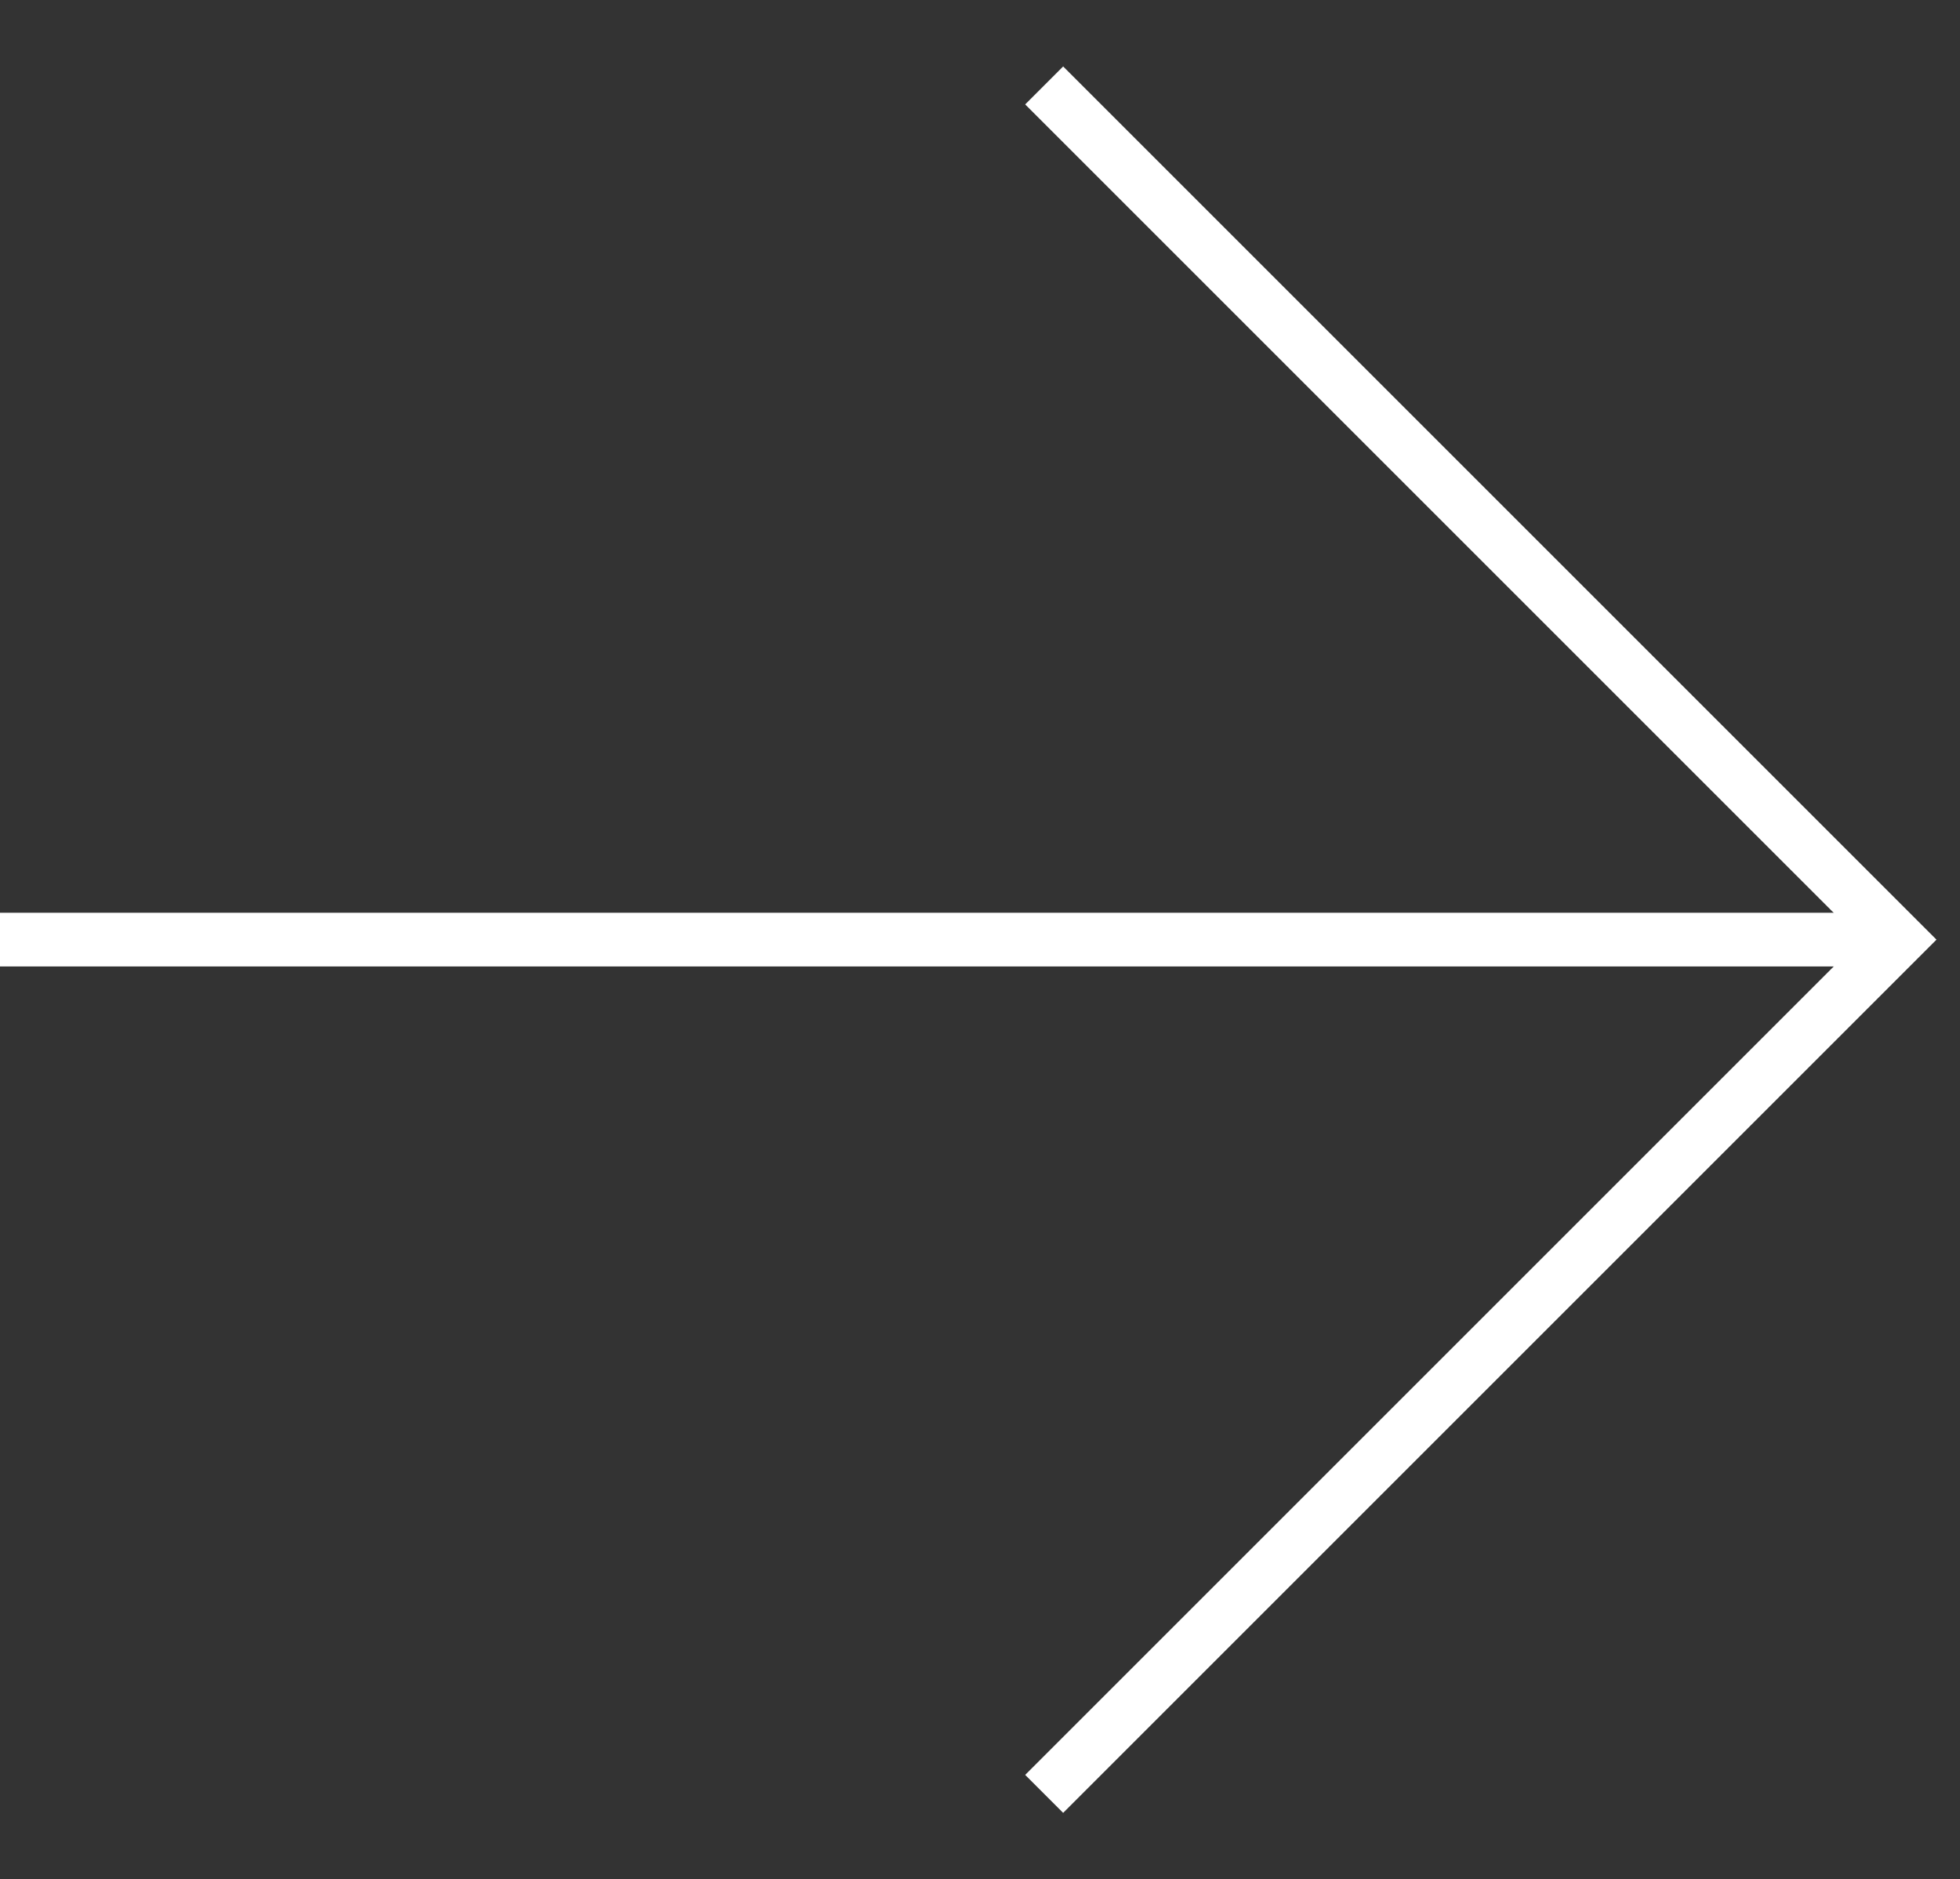
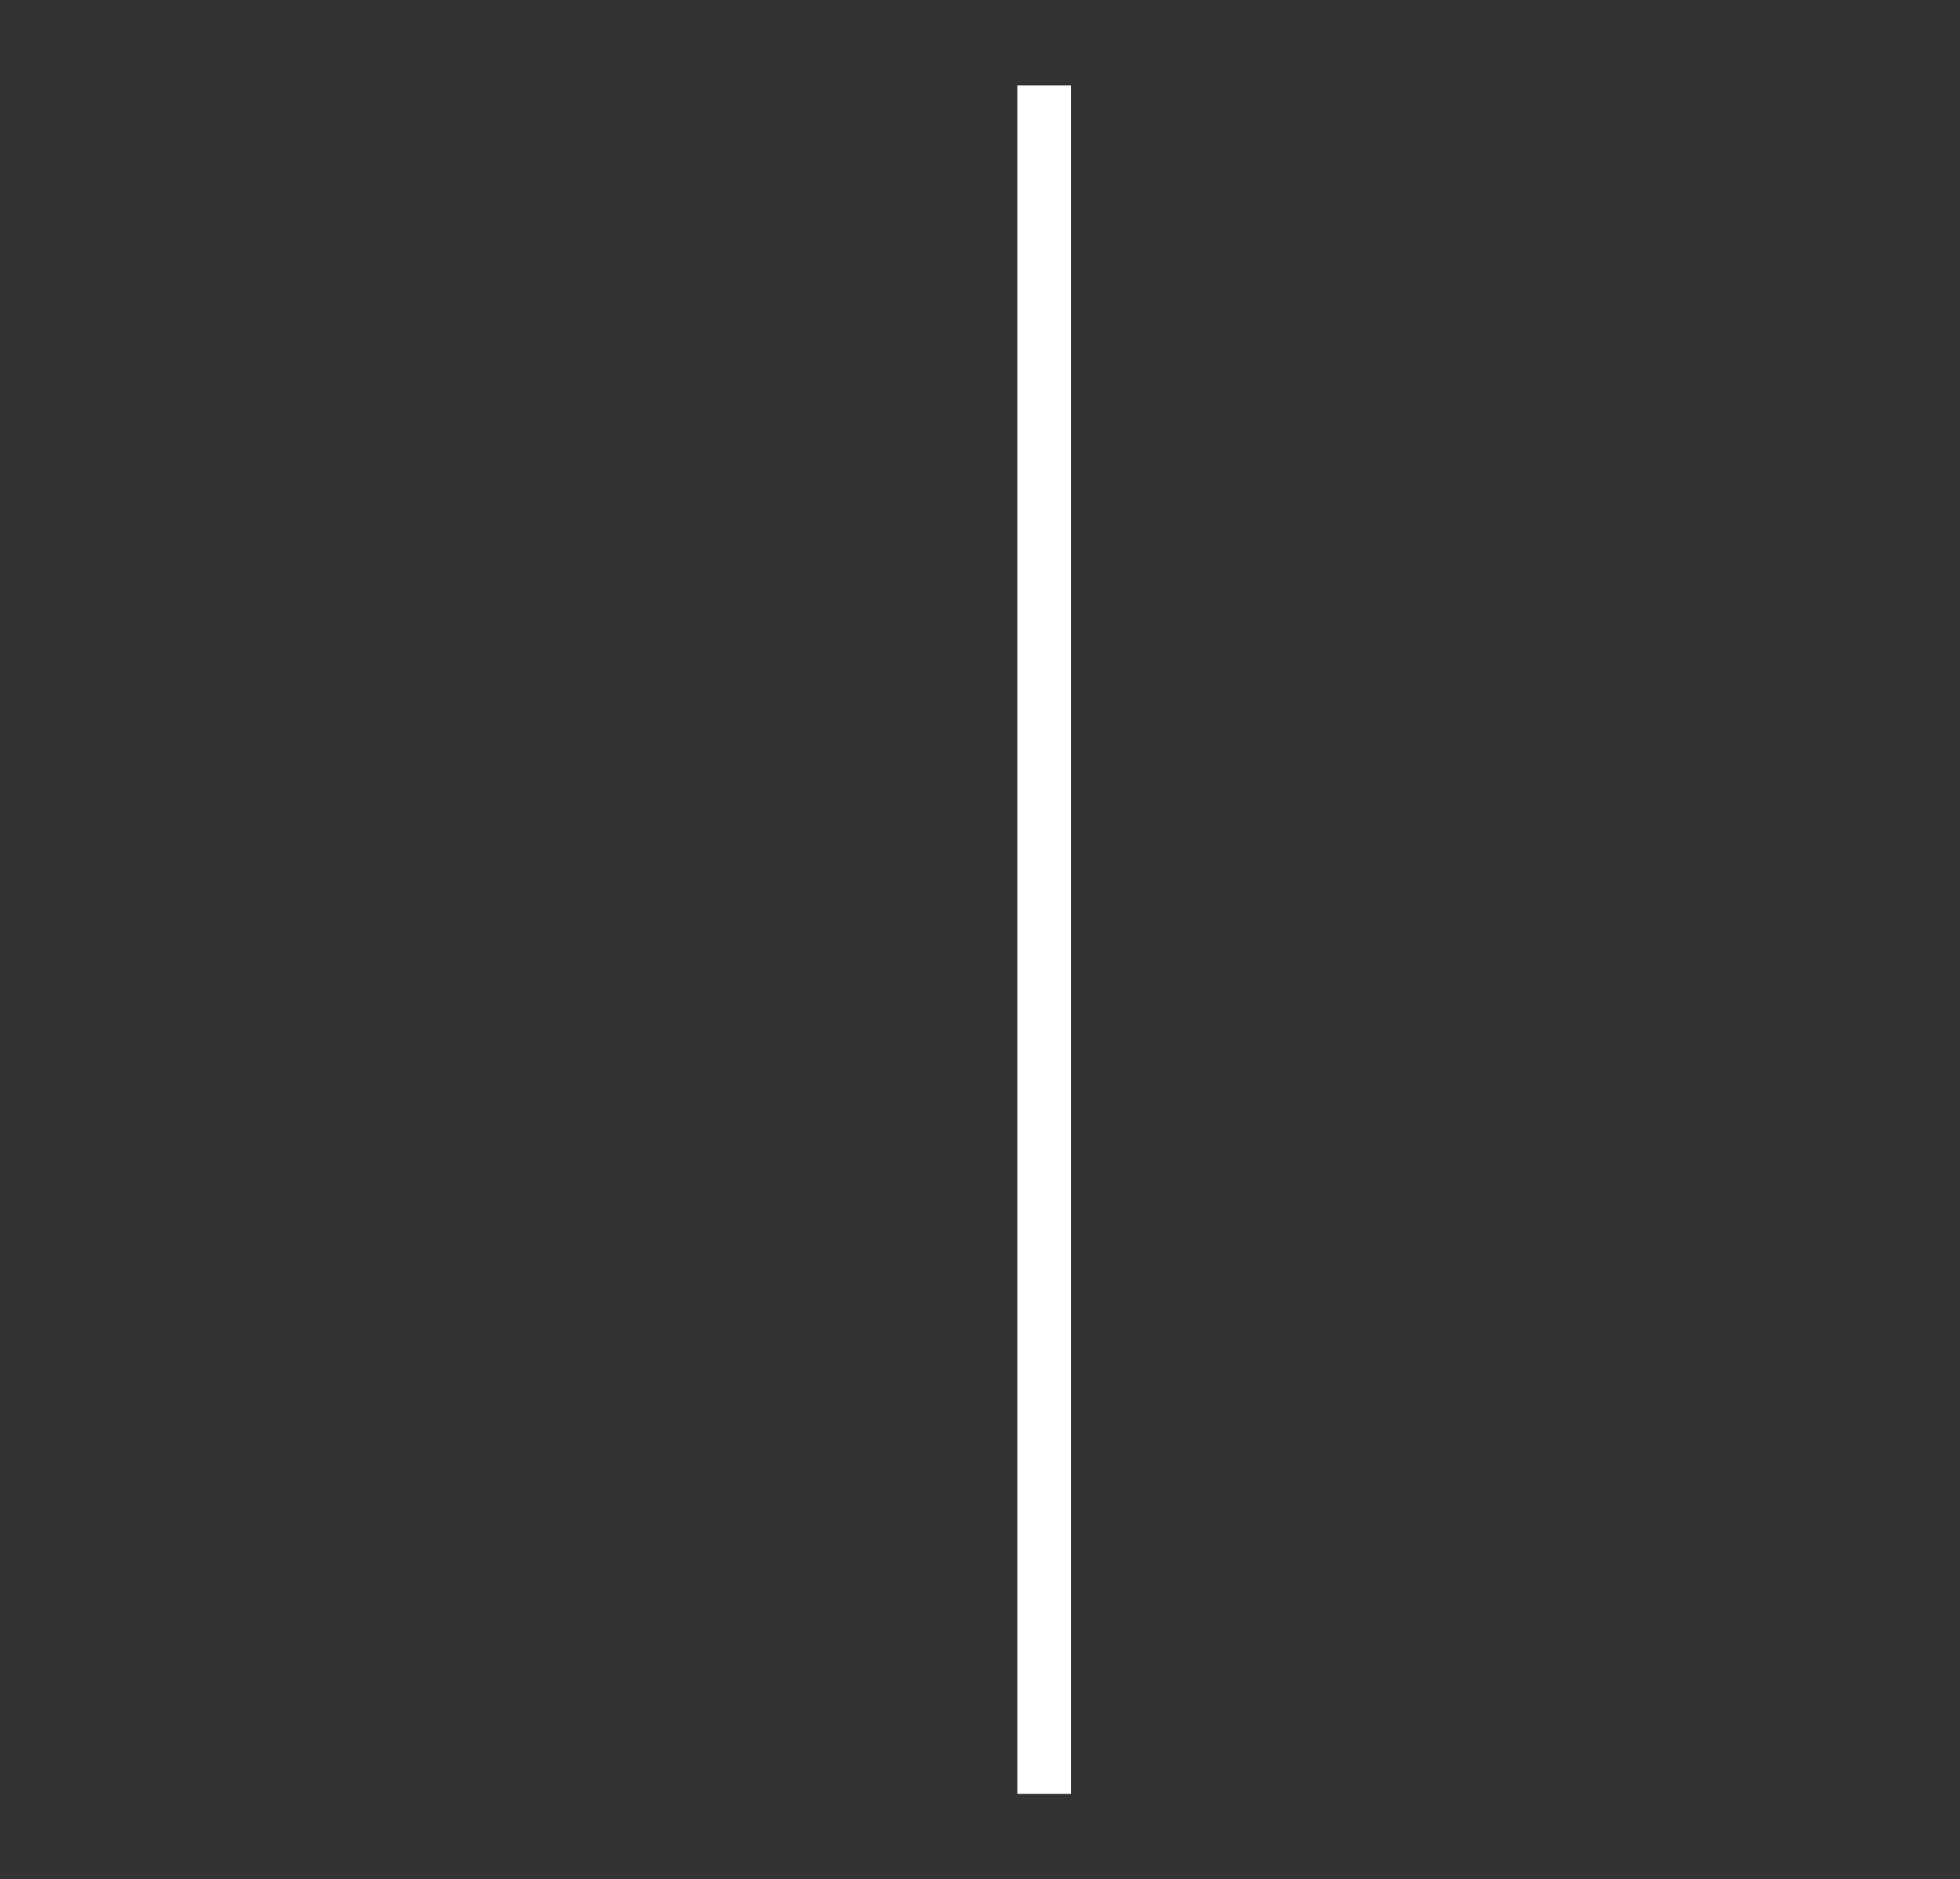
<svg xmlns="http://www.w3.org/2000/svg" width="73" height="70" viewBox="0 0 73 70" fill="none">
  <rect x="0" y="0" width="73" height="70" fill="#333333" stroke="none" />
-   <path d="M38.89 3.182L70.71 35.002L38.89 66.822" stroke="white" stroke-width="2" />
-   <path d="M70.004 35H0" stroke="white" stroke-width="2" />
+   <path d="M38.89 3.182L38.89 66.822" stroke="white" stroke-width="2" />
</svg>